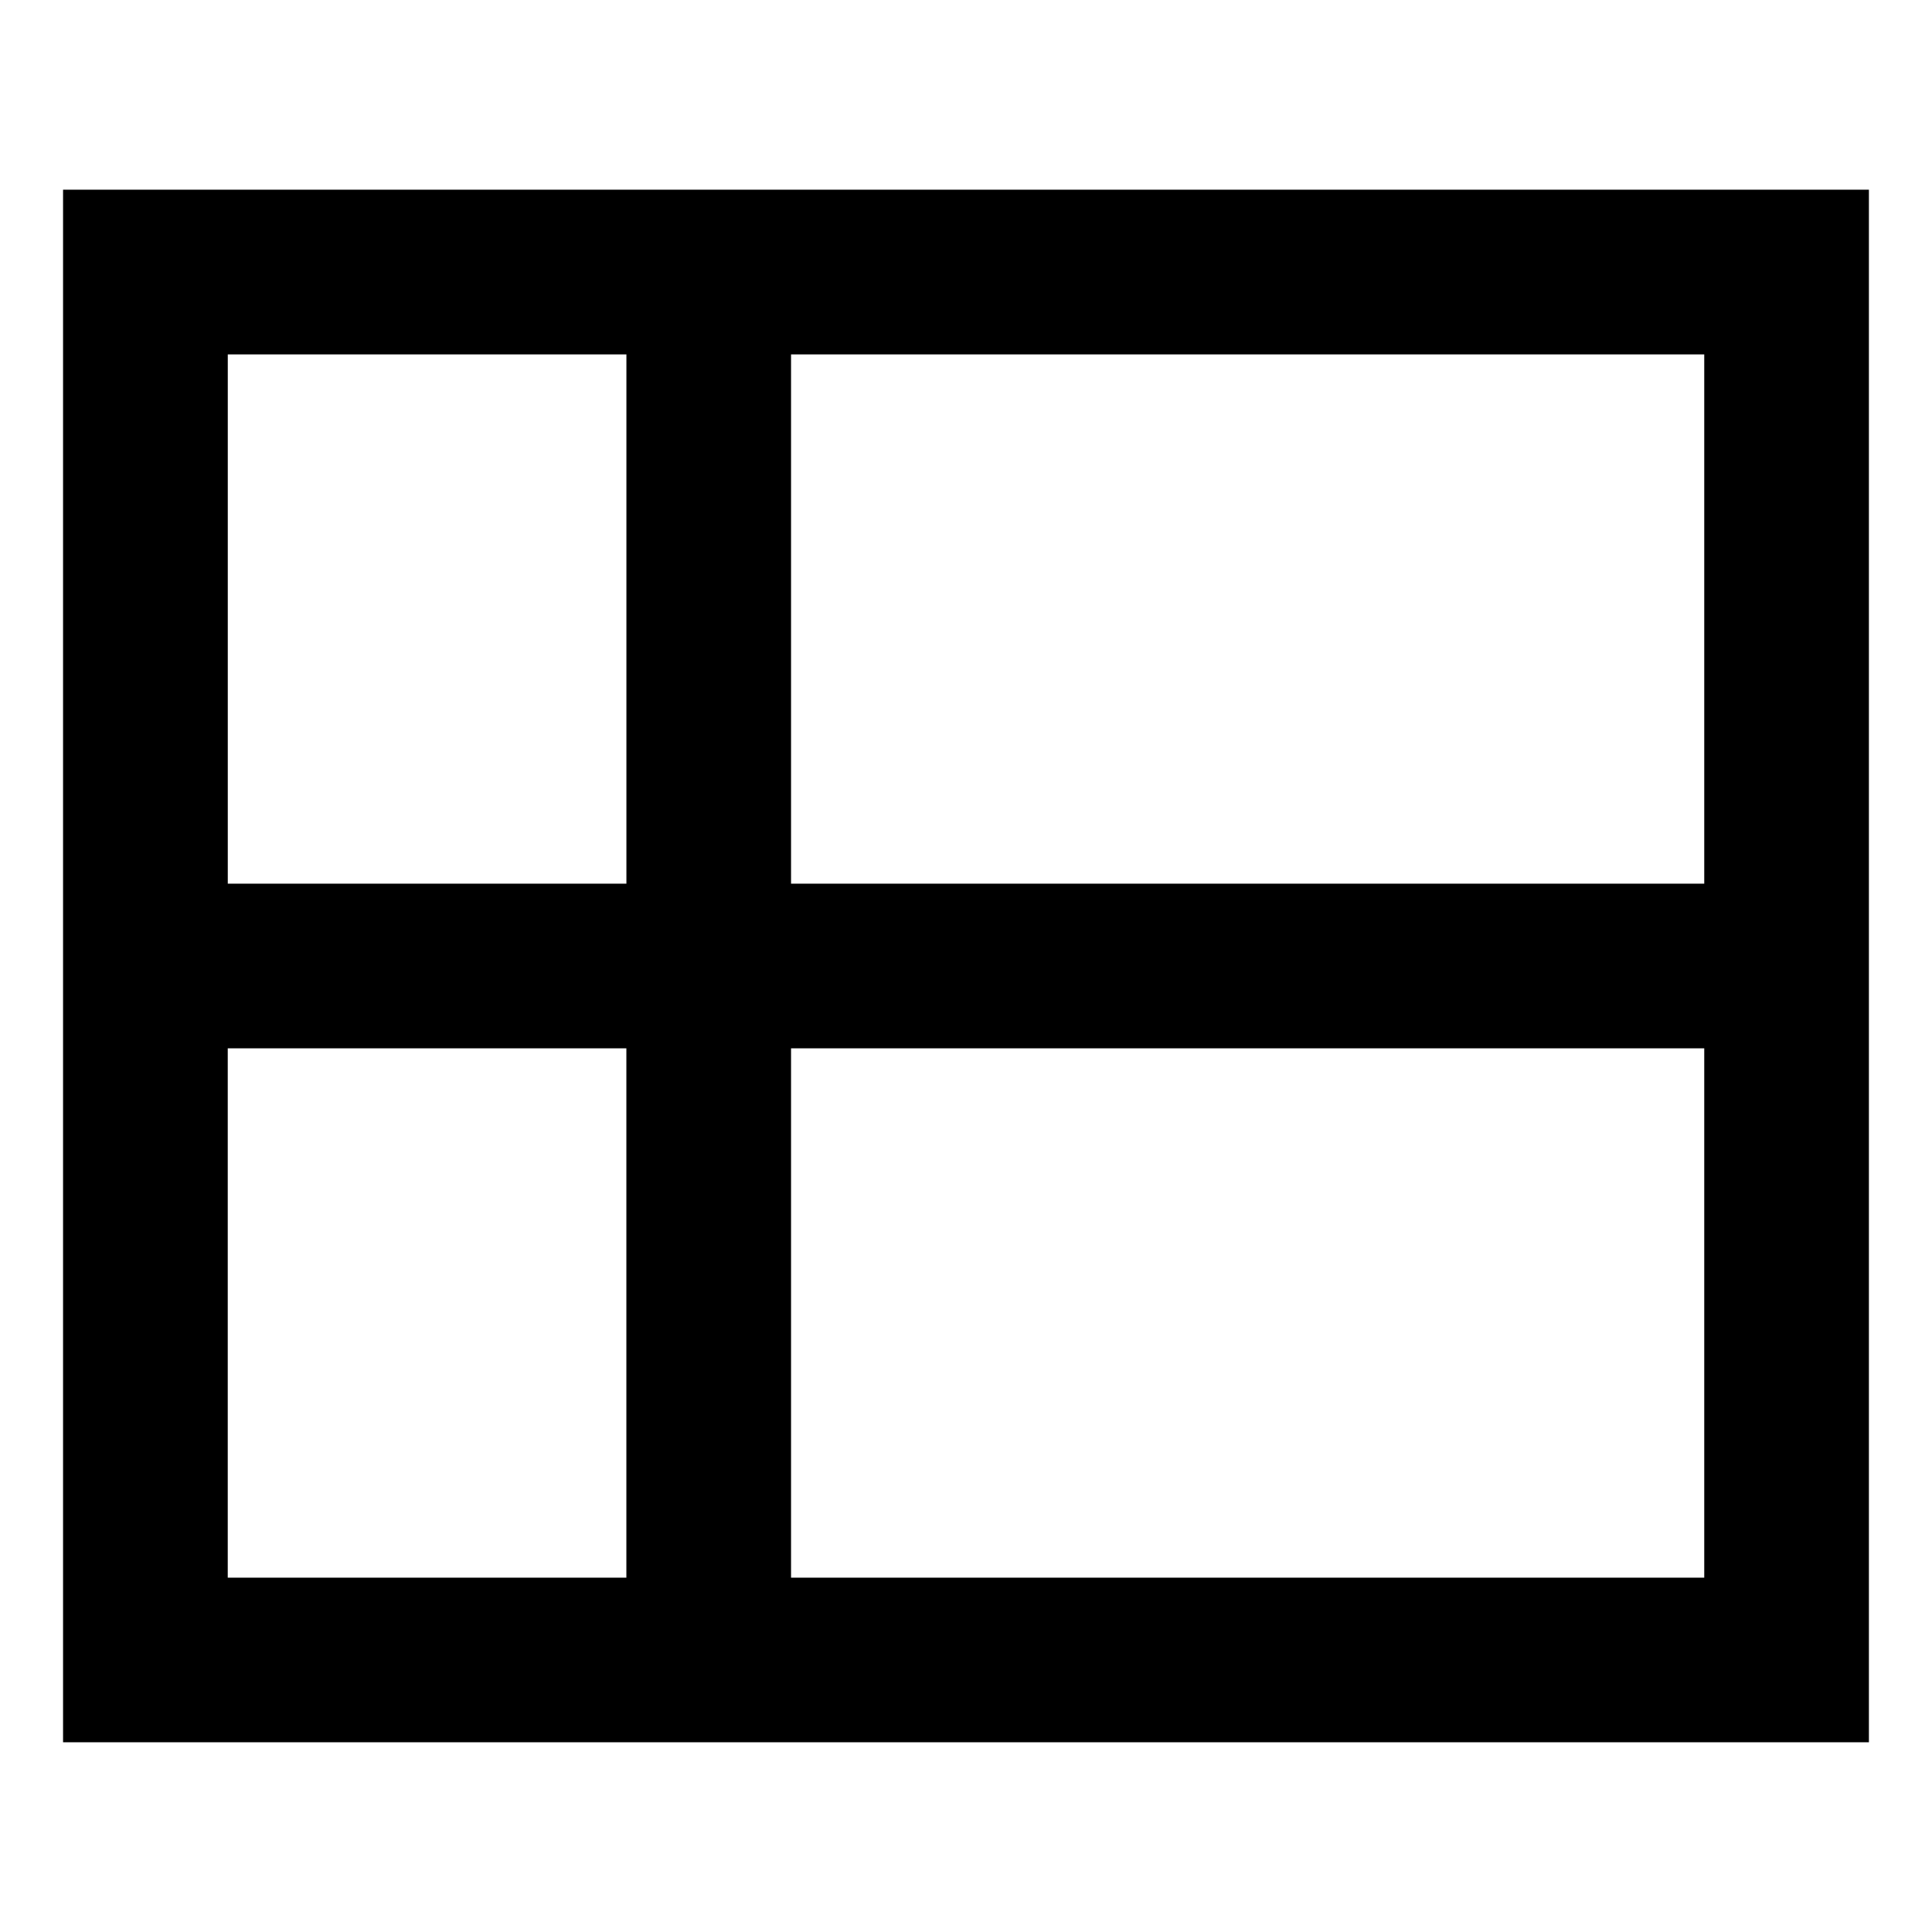
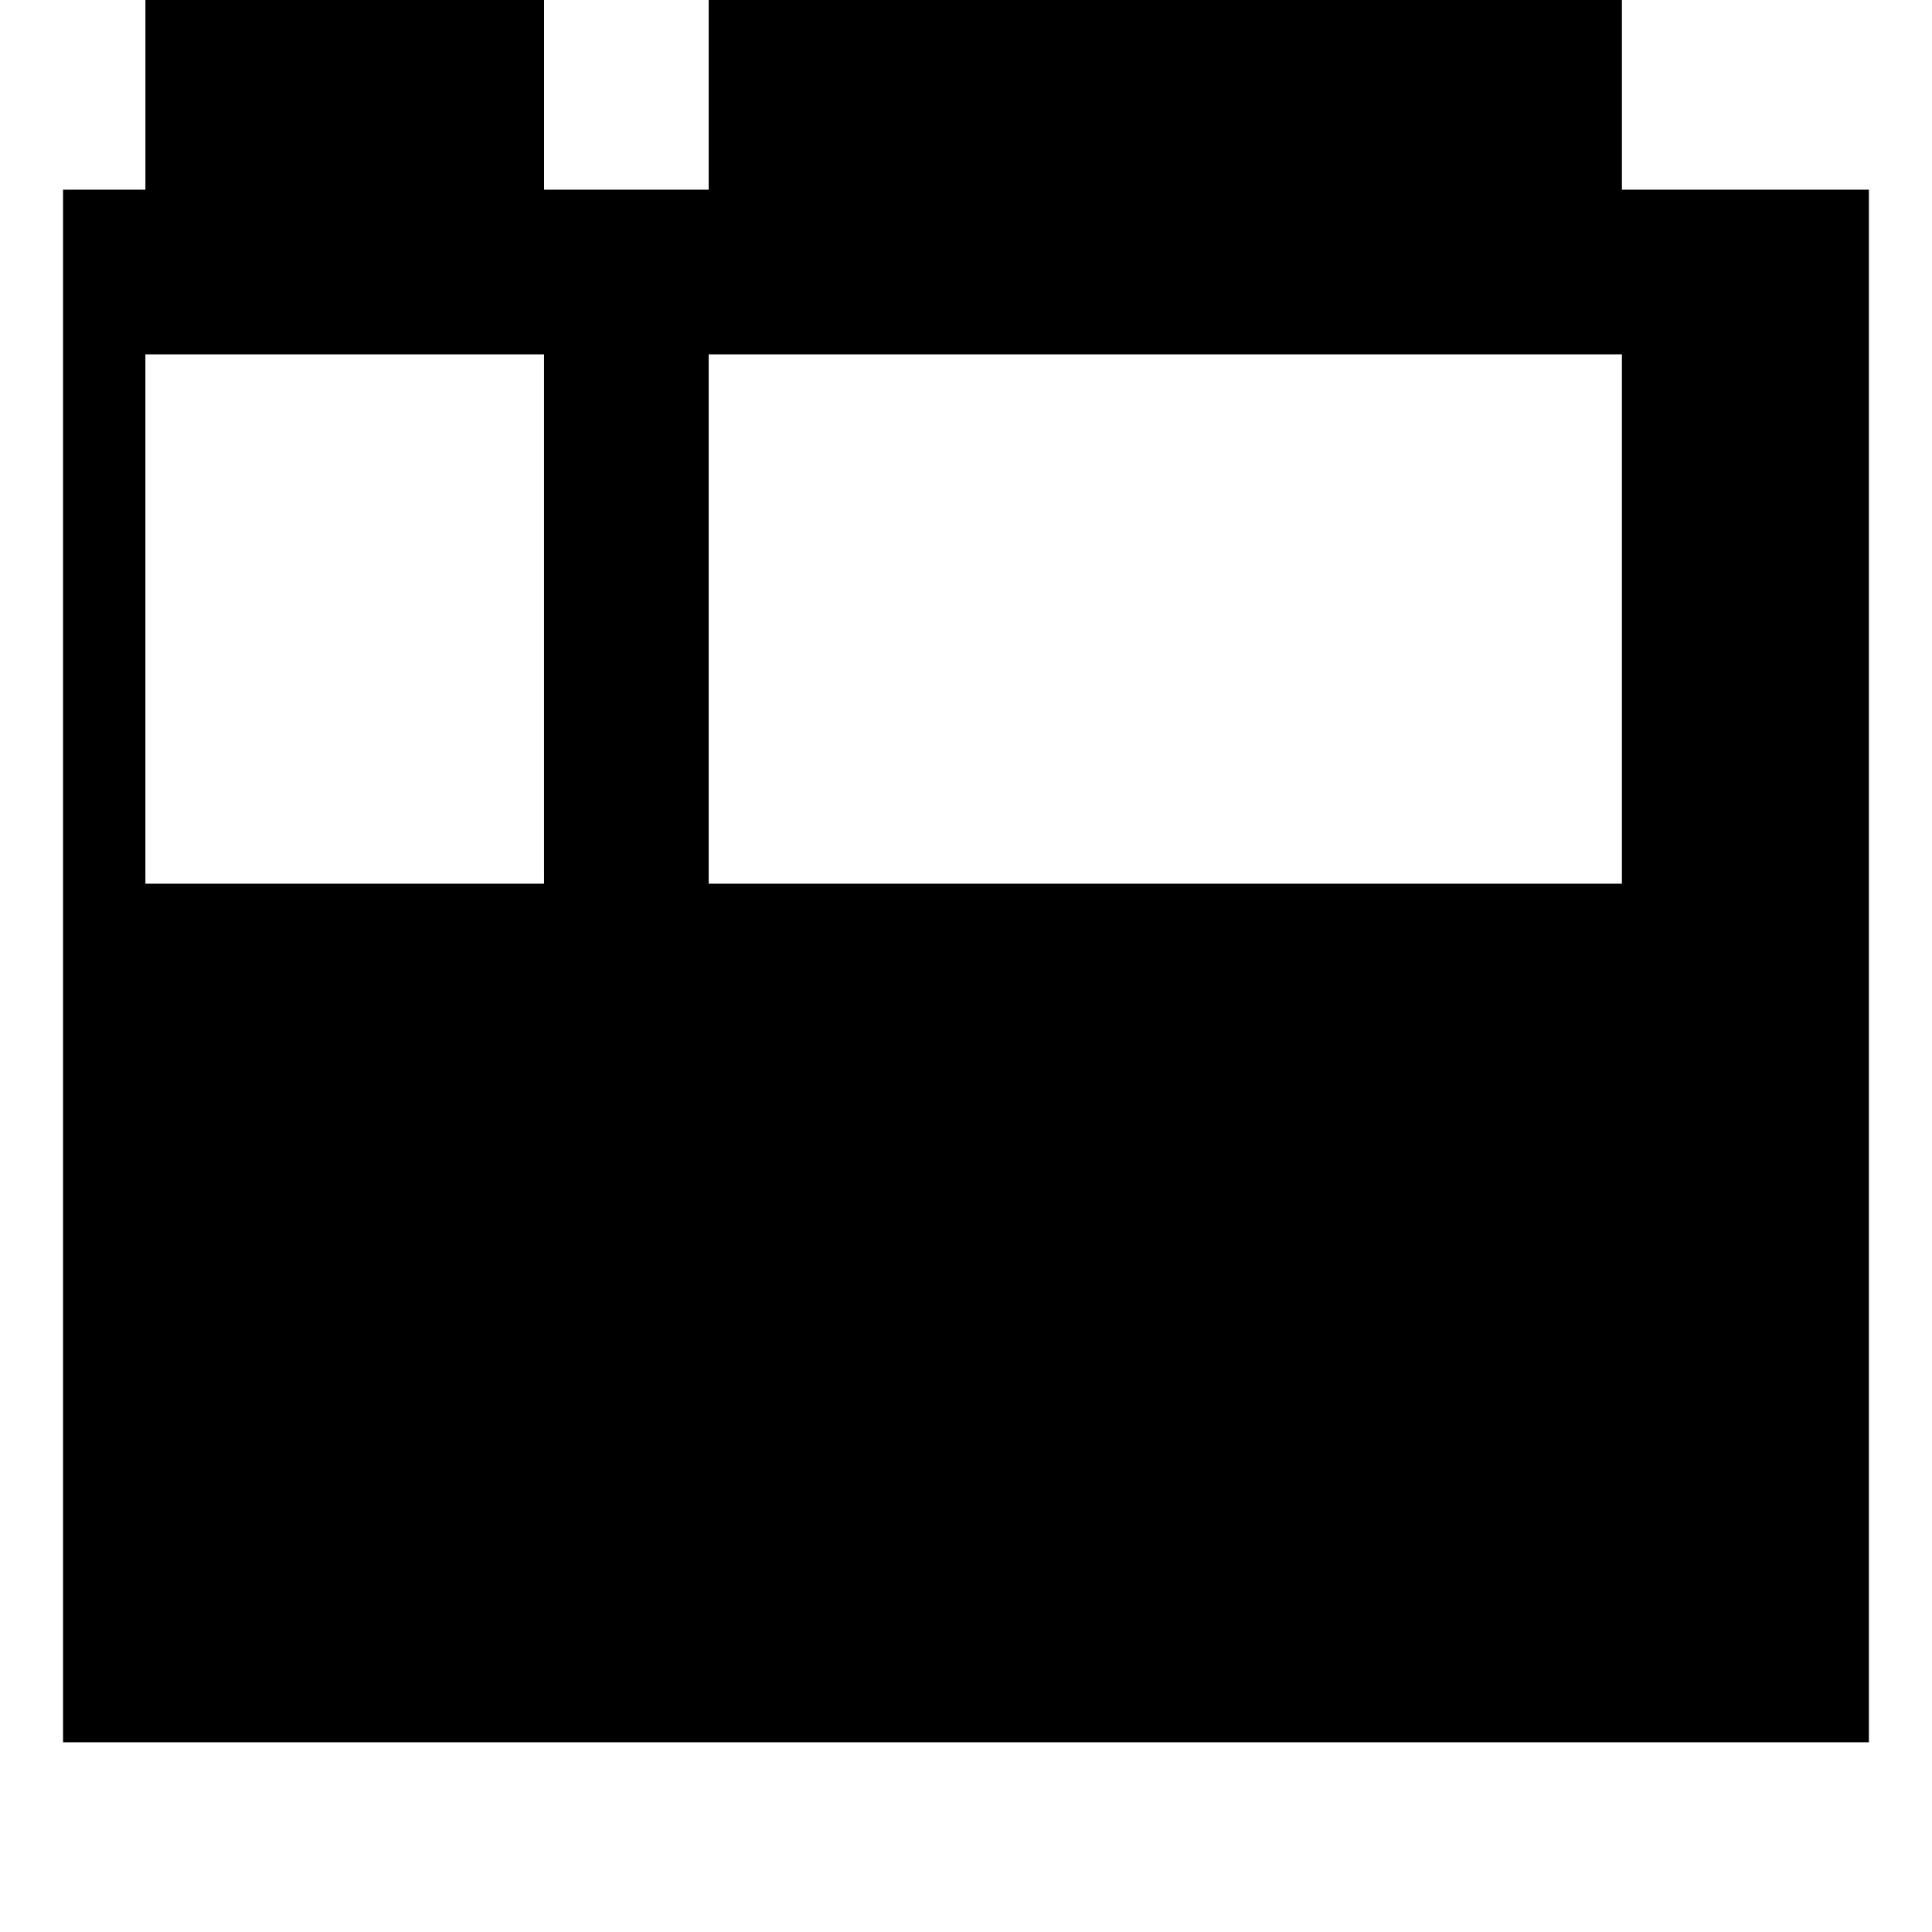
<svg xmlns="http://www.w3.org/2000/svg" fill="#000000" width="800px" height="800px" version="1.1" viewBox="144 144 512 512">
-   <path d="m182.54 194.27h456.74v411.45h-478.57v-411.45zm21.824 183.91h105.64v-140.26h-105.64zm149.27 0h242.01v-140.26h-242.01zm242.01 43.637h-242.01v140.28h242.01zm-285.65 0h-105.64v140.28h105.64z" />
+   <path d="m182.54 194.27h456.74v411.45h-478.57v-411.45zh105.64v-140.26h-105.64zm149.27 0h242.01v-140.26h-242.01zm242.01 43.637h-242.01v140.28h242.01zm-285.65 0h-105.64v140.28h105.64z" />
</svg>